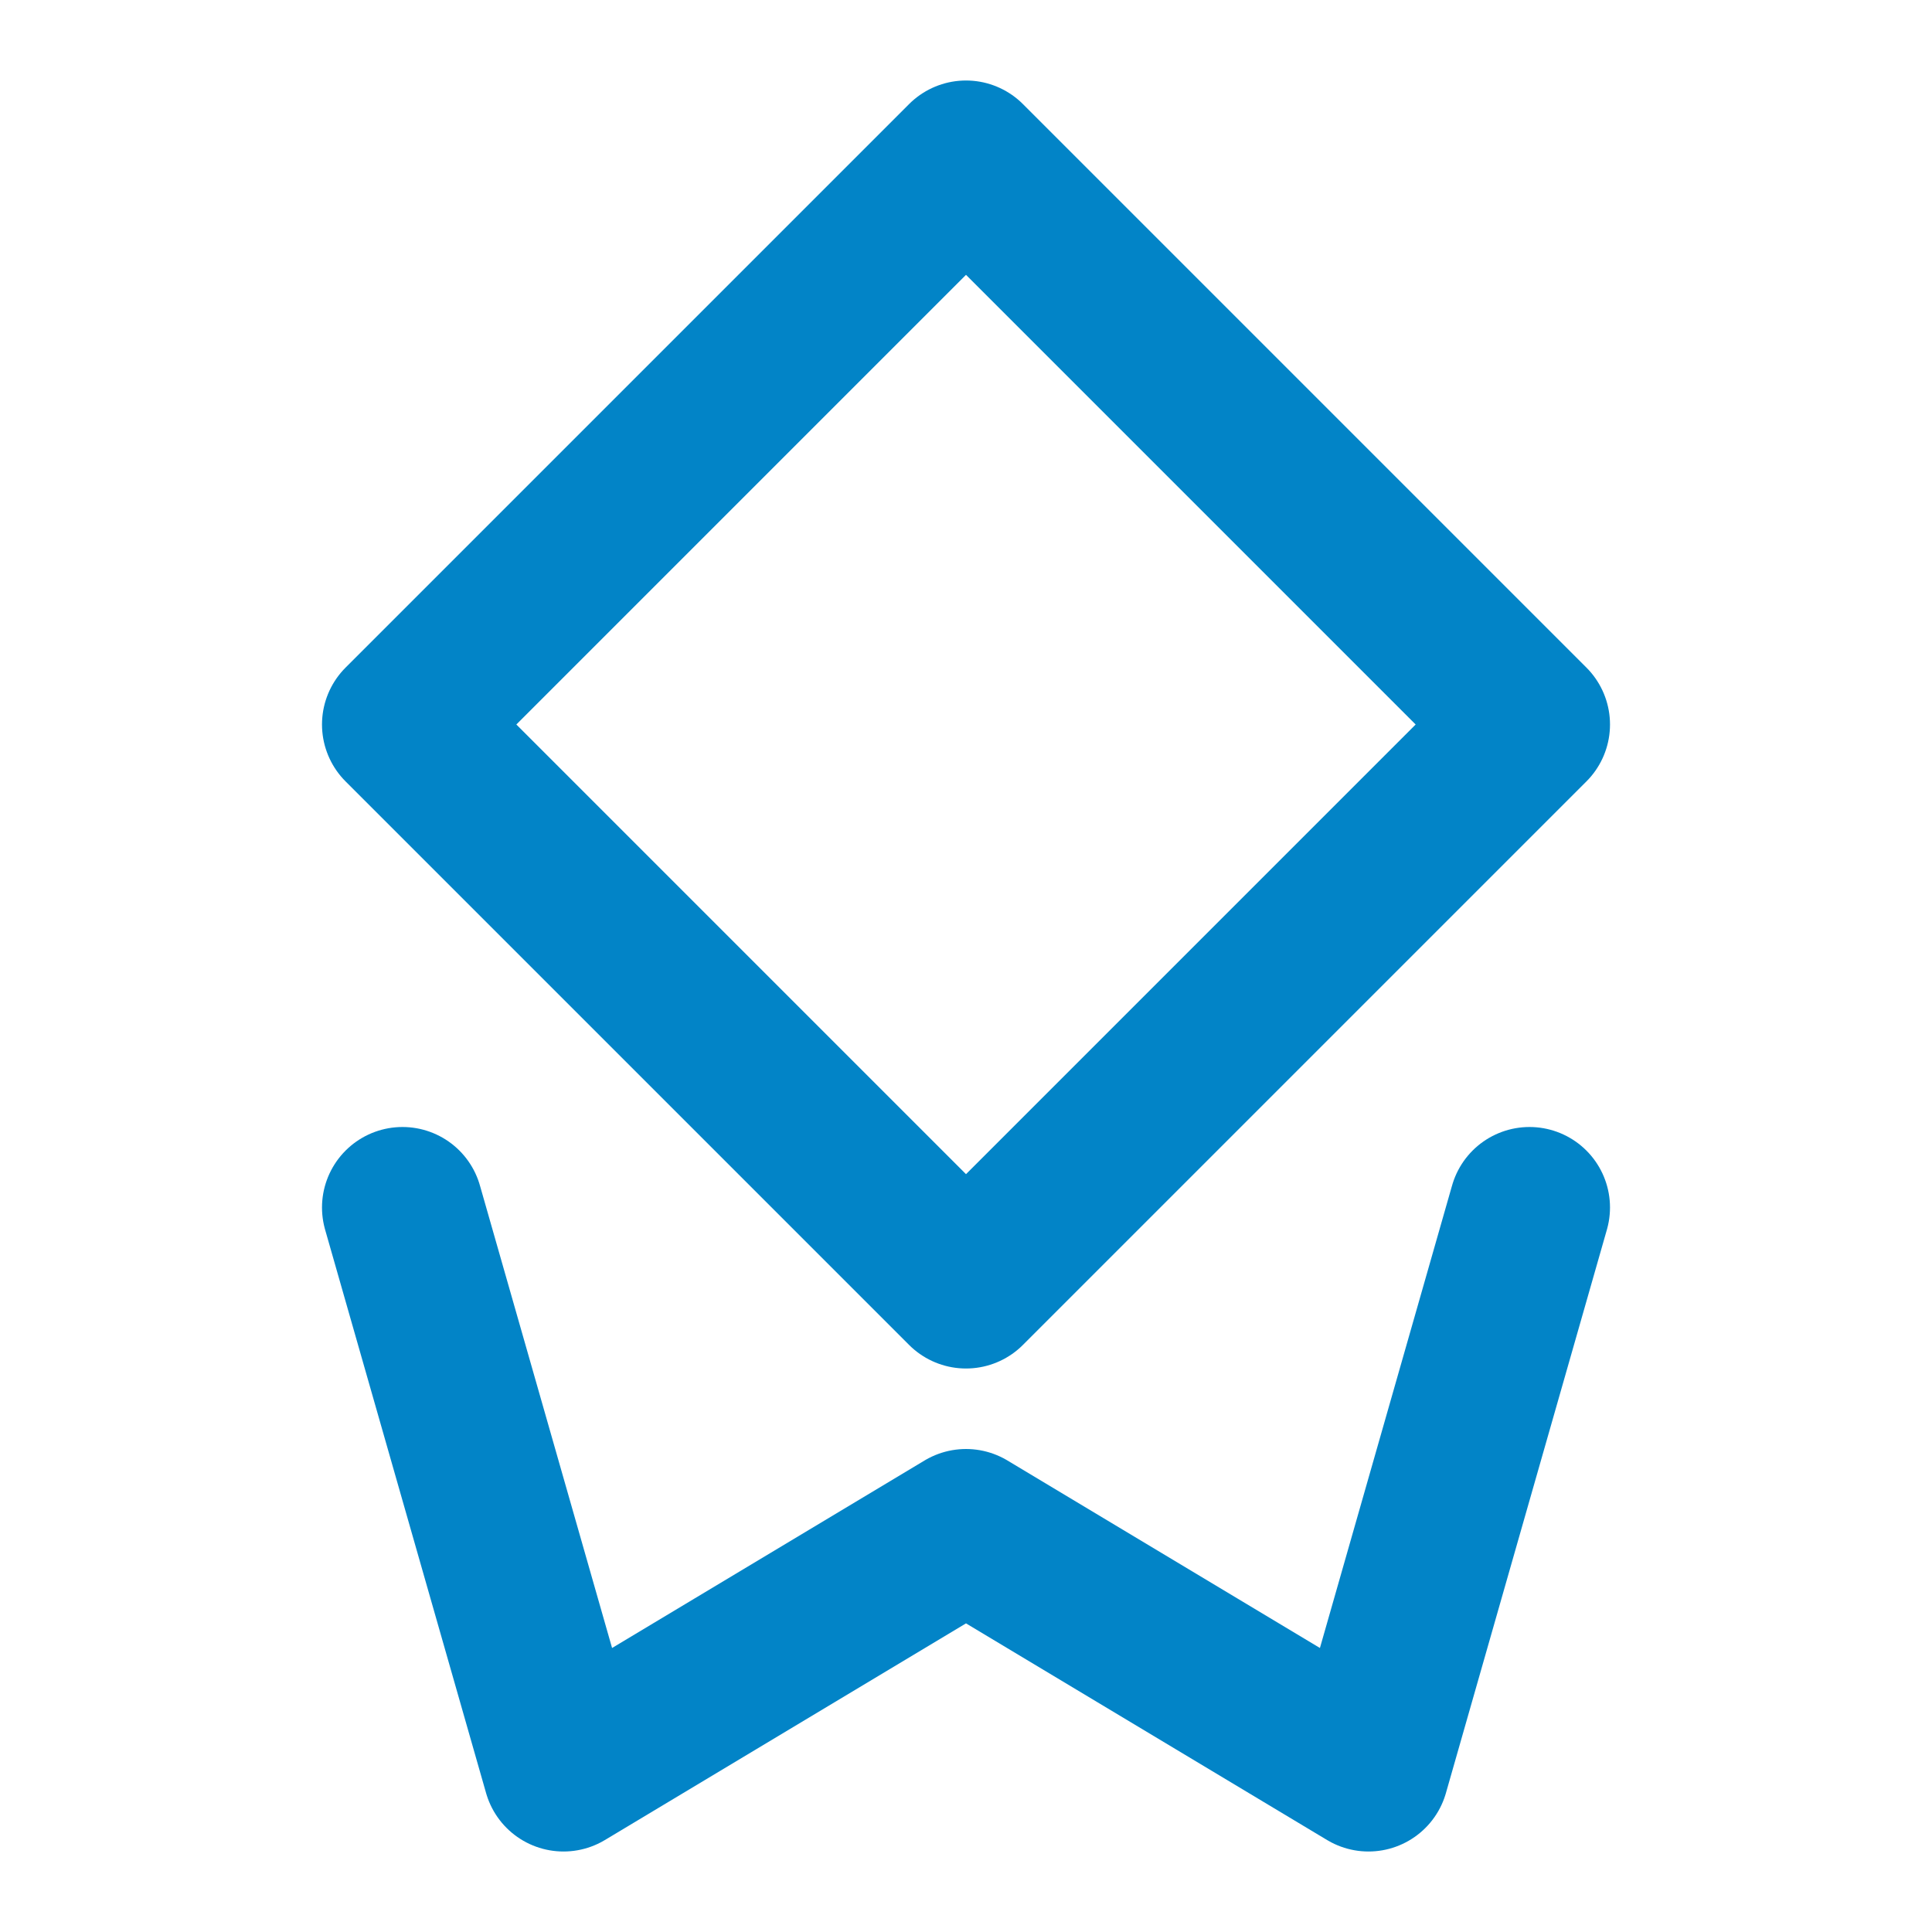
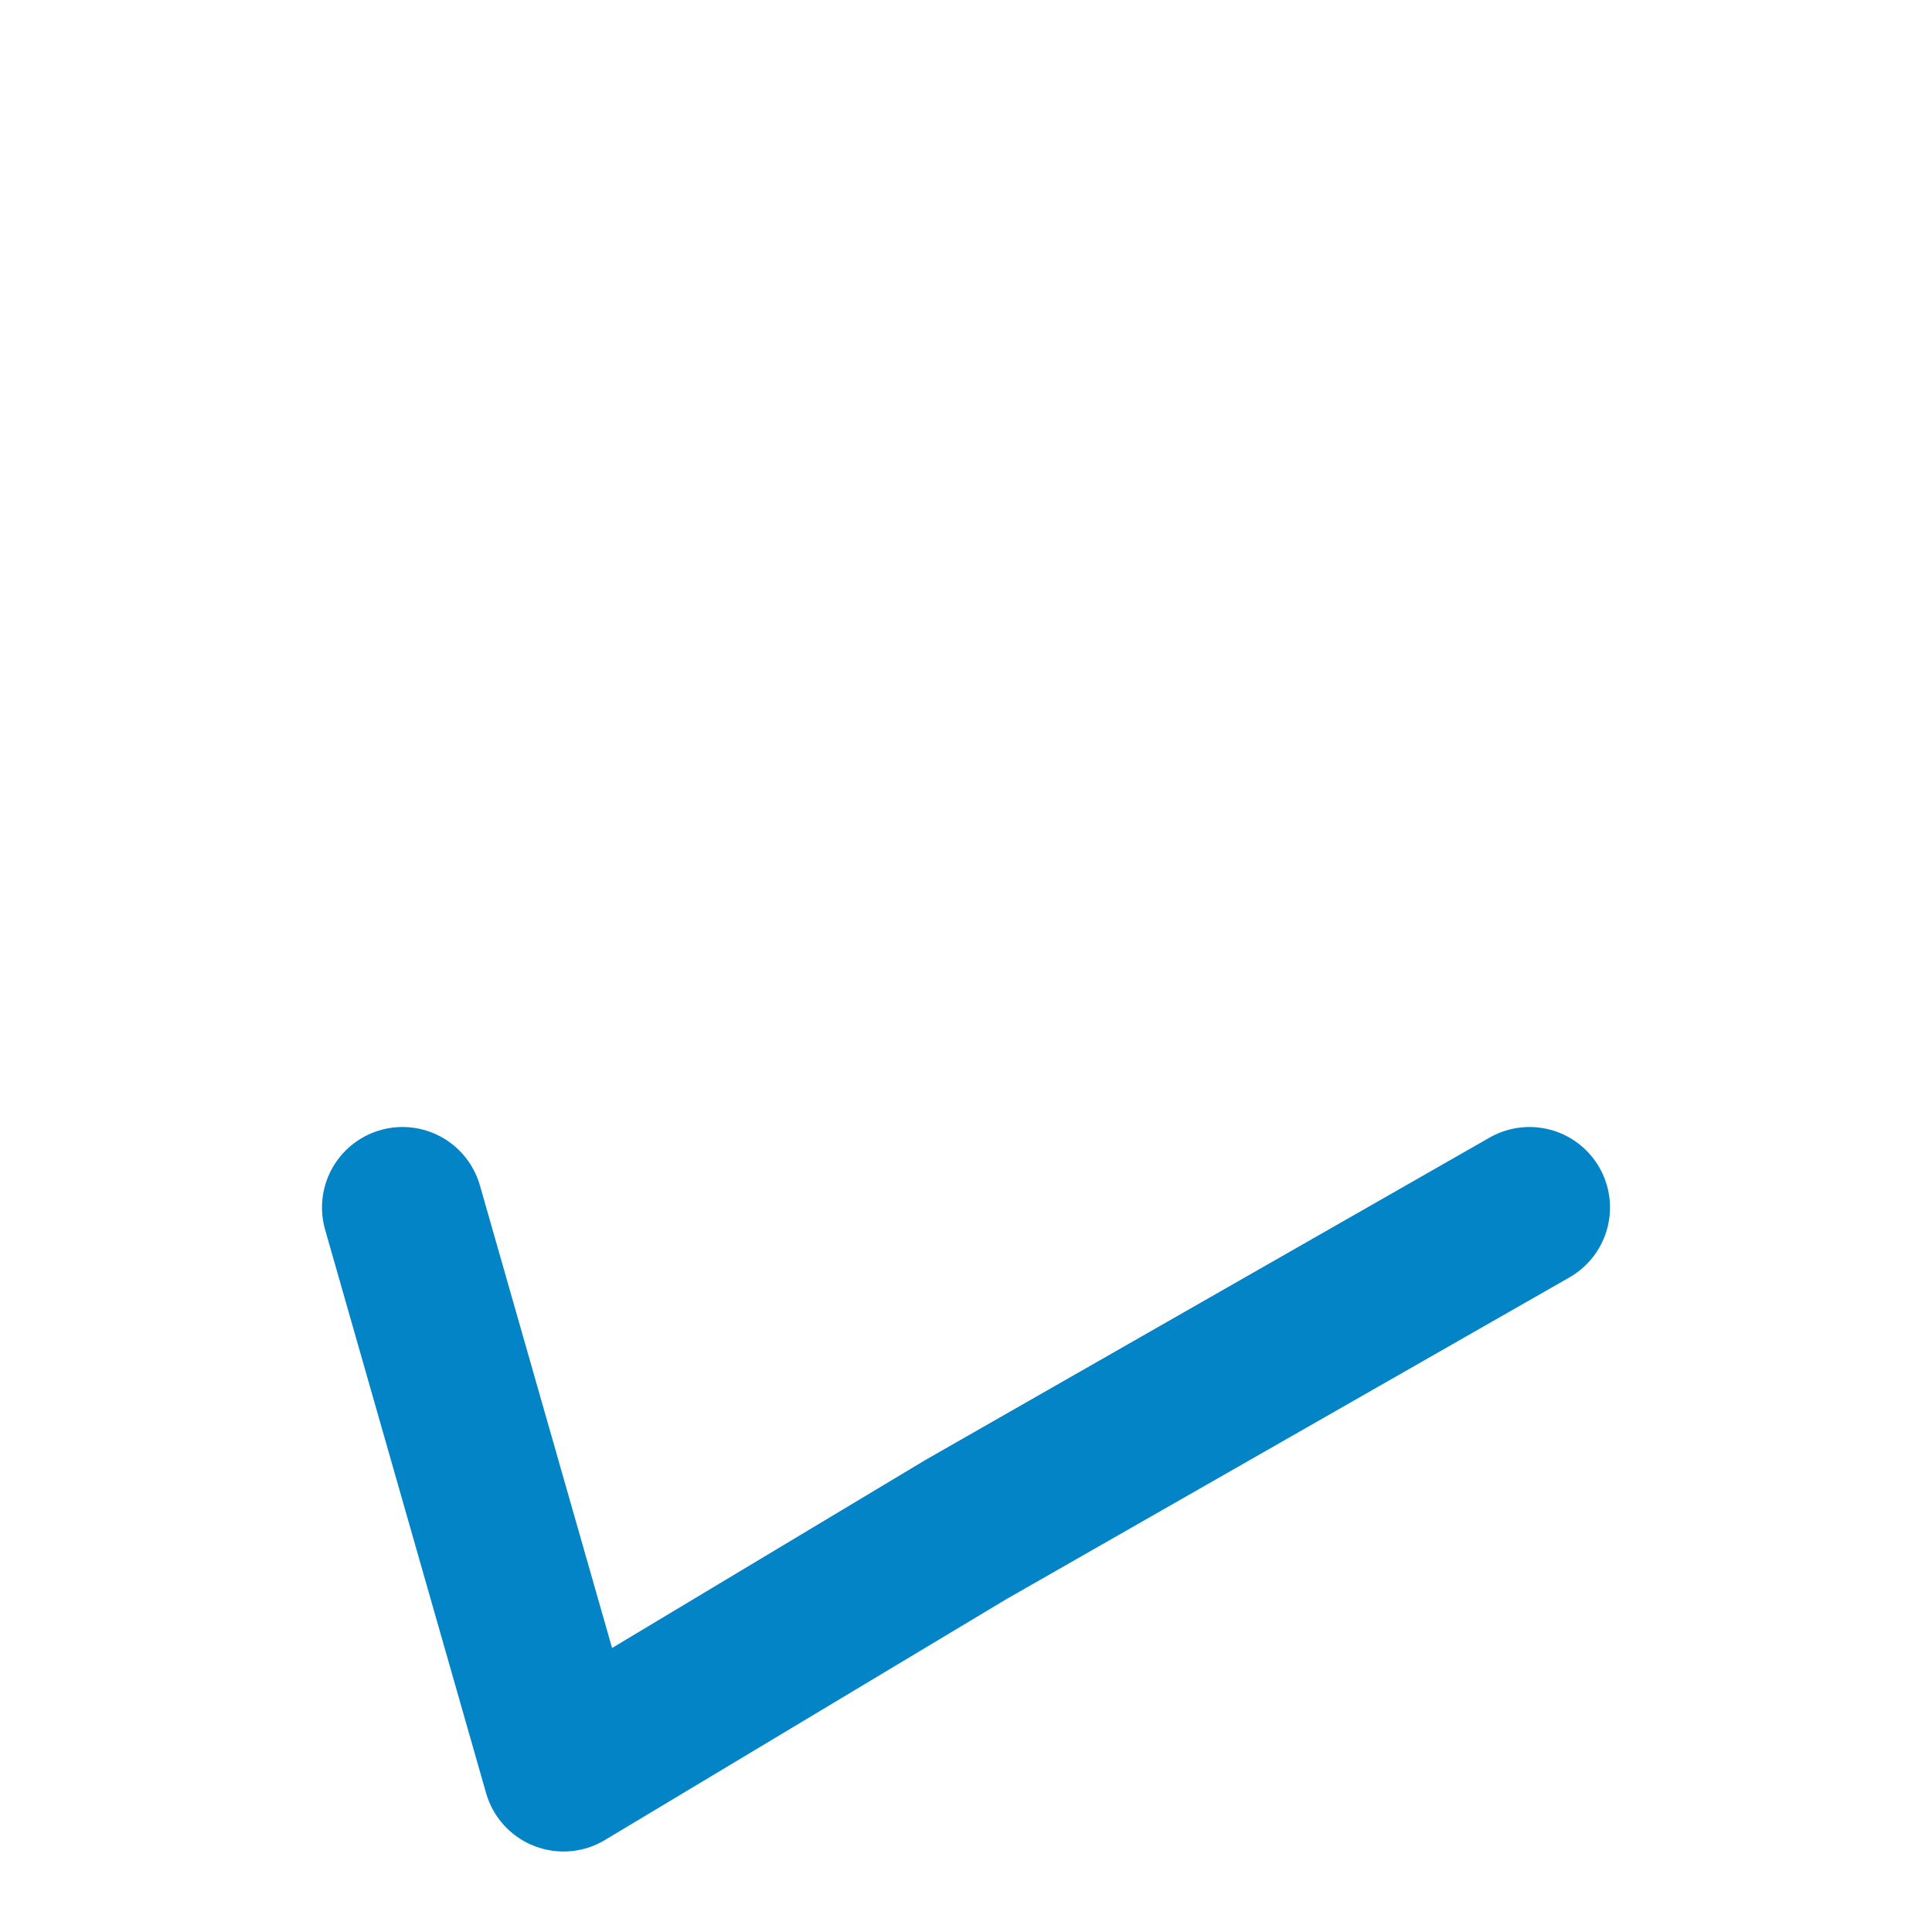
<svg xmlns="http://www.w3.org/2000/svg" width="24" height="24" viewBox="0 0 24 24" fill="none">
-   <path d="M12 2L19 9L12 16L5 9L12 2Z" stroke="#0284c7" stroke-width="2" stroke-linecap="round" stroke-linejoin="round" />
-   <path d="M19 15L17 22L12 19L7 22L5 15" stroke="#0284c7" stroke-width="2" stroke-linecap="round" stroke-linejoin="round" />
+   <path d="M19 15L12 19L7 22L5 15" stroke="#0284c7" stroke-width="2" stroke-linecap="round" stroke-linejoin="round" />
</svg>